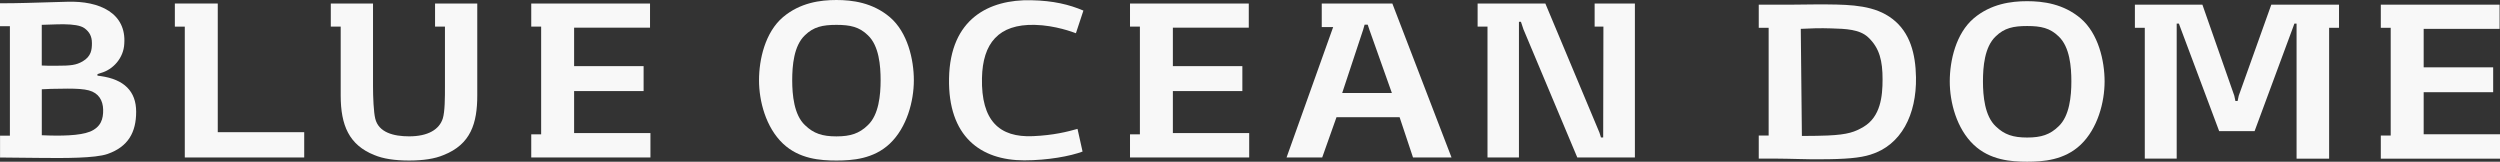
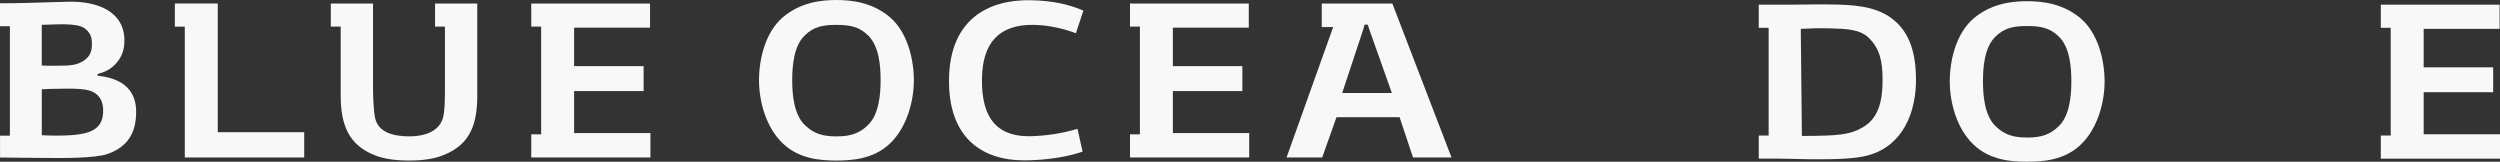
<svg xmlns="http://www.w3.org/2000/svg" id="_レイヤー_2" viewBox="0 0 654.4 42.33">
  <rect x="0" y="0" width="654.4" height="42.33" fill="#333333" stroke="none" />
  <defs>
    <style>.cls-1{fill:#f8f8f8;stroke-width:0px;}</style>
  </defs>
  <g id="_レイヤー_1-2">
    <path class="cls-1" d="M0,35.52h2.59V6.85H0V.86c5.01,0,7.71-.12,17.56-.4,8.64-.29,15.54,3.05,14.97,10.99-.17,3.74-2.94,6.79-6.16,7.66l-.86.29v.4l.86.12c6.1.86,9.27,3.97,9.27,9.33s-2.07,9.15-7.48,11.05c-3.28,1.15-11.51,1.09-17.21,1.04l-10.94-.11v-5.7ZM14.62,17.21c4.03,0,5.3-.17,7.02-1.15,2.25-1.32,2.42-3.05,2.42-4.78,0-1.84-.69-2.94-1.9-3.86-2.13-1.61-8.41-.92-11.23-.92v10.65c1.32.06,1.61.06,3.68.06ZM23.49,34.49c2.94-1.21,3.57-3.34,3.51-5.82-.06-2.36-1.15-4.32-3.74-5.01-1.32-.35-3.11-.46-5.53-.46-3.63,0-5.76.11-6.79.17v12.03c5.01.23,9.96.12,12.55-.92Z" />
    <path class="cls-1" d="M48.36,6.97h-2.59V.92h11.23v33.68h22.63v6.62h-31.26V6.97Z" />
    <path class="cls-1" d="M97.99,40.59c-6.62-2.65-8.81-7.77-8.81-15.6V6.97h-2.59V.92h11.05v21.7c0,2.82.17,6.74.58,8.41.86,3.63,4.78,4.66,8.87,4.66,4.95,0,7.89-1.79,8.81-4.66.57-1.79.57-5.58.57-8.41V6.97h-2.59V.92h11.05v24.06c0,7.25-1.67,12.78-8.81,15.6-2.3.98-5.35,1.44-9.04,1.44s-6.79-.46-9.1-1.44Z" />
    <path class="cls-1" d="M170.14,7.25h-19.86v10.07h18.19v6.51h-18.19v11h19.98v6.39h-31.2v-6.05h2.59V6.97h-2.59V.92h31.09v6.33Z" />
    <path class="cls-1" d="M204.95,37.59c-4.49-4.26-6.27-11.11-6.27-16.58s1.61-12.55,6.27-16.52c4.49-3.8,9.79-4.49,13.99-4.49s9.5.69,13.99,4.49c4.66,3.97,6.28,11.11,6.28,16.52s-1.79,12.32-6.28,16.58c-4.26,4.03-9.79,4.43-13.99,4.43s-9.73-.4-13.99-4.43ZM210.71,32.76c2.25,2.19,4.55,2.94,8.23,2.94s5.99-.75,8.23-2.94c2.88-2.71,3.34-7.94,3.34-11.74s-.4-9.04-3.34-11.8c-2.25-2.19-4.61-2.71-8.23-2.71s-5.99.52-8.23,2.71c-2.94,2.76-3.34,8-3.34,11.8s.46,9.04,3.34,11.74Z" />
    <path class="cls-1" d="M282.05,33.74l1.32,5.93c-3.22,1.21-9.1,2.3-15.26,2.3-11.46,0-19.98-6.27-19.69-21.47.29-15.66,10.53-20.67,21.47-20.44,5.87.11,10.02,1.15,13.7,2.71l-1.96,5.93c-.63-.23-5.35-2.07-10.77-2.19-9.5-.23-13.64,4.84-13.82,13.93-.23,11.17,4.55,15.6,13.36,15.2,5.35-.23,8.98-1.15,11.63-1.9Z" />
    <path class="cls-1" d="M326.87,7.25h-19.86v10.07h18.19v6.51h-18.19v11h19.98v6.39h-31.2v-6.05h2.59V6.97h-2.59V.92h31.09v6.33Z" />
    <path class="cls-1" d="M348.97,7.08h-2.99V.92h18.48l15.49,40.3h-10.08l-3.51-10.54h-16.52l-3.74,10.54h-9.33l12.2-34.14ZM364.34,24.35l-5.87-16.52-.46-1.38h-.81l-.4,1.38-5.47,16.52h13.01Z" />
-     <path class="cls-1" d="M398.81,7.77l-.69-2.07h-.52v35.52h-8.23V6.97h-2.59V.92h17.73l14.16,33.79.4,1.27h.58l.06-29.02h-2.3V.92h10.54v40.3h-15.08l-14.05-33.45Z" />
    <path class="cls-1" d="M465.03,41.52h-4.66v-6.05h2.59V7.27h-2.59V1.22h8.64c3.22,0,7.14-.12,9.38-.06,6.39.06,12.44.29,16.98,3.8,4.66,3.57,6.05,9.21,6.16,15.26.17,9.79-3.86,17.79-11.92,20.26-2.71.86-6.51,1.21-13.24,1.21-2.53.06-8.41-.17-11.34-.17ZM471.65,35.59c2.59,0,5.41-.06,6.74-.12,5.41-.23,7.2-.98,9.38-2.25,4.49-2.65,5.01-8,5.01-12.44,0-4.78-.75-8.17-3.74-10.99-2.25-2.13-5.87-2.25-9.67-2.36-2.88-.11-5.76,0-8,.12l.29,28.04Z" />
    <path class="cls-1" d="M516.64,37.9c-4.49-4.26-6.27-11.11-6.27-16.58s1.61-12.55,6.27-16.52c4.49-3.8,9.79-4.49,13.99-4.49s9.5.69,13.99,4.49c4.66,3.97,6.28,11.11,6.28,16.52s-1.79,12.32-6.28,16.58c-4.26,4.03-9.79,4.43-13.99,4.43s-9.73-.4-13.99-4.43ZM522.4,33.06c2.25,2.19,4.55,2.94,8.23,2.94s5.99-.75,8.23-2.94c2.88-2.71,3.34-7.94,3.34-11.74s-.4-9.04-3.34-11.8c-2.25-2.19-4.61-2.71-8.23-2.71s-5.99.52-8.23,2.71c-2.94,2.76-3.34,8-3.34,11.8s.46,9.04,3.34,11.74Z" />
-     <path class="cls-1" d="M585.14,26.44h.58l.29-1.38,8.52-23.83h17.73v6.04h-2.59v34.26h-8.52V6.17h-.57l-.29.81-10.13,27.35h-9.27l-10.25-27.35-.29-.81h-.58v35.35h-8.35V7.27h-2.59V1.22h17.67l8.35,23.83.29,1.38Z" />
    <path class="cls-1" d="M654.28,7.56h-19.86v10.07h18.19v6.51h-18.19v11h19.98v6.39h-31.2v-6.05h2.59V7.27h-2.59V1.22h31.09v6.33Z" />
  </g>
</svg>